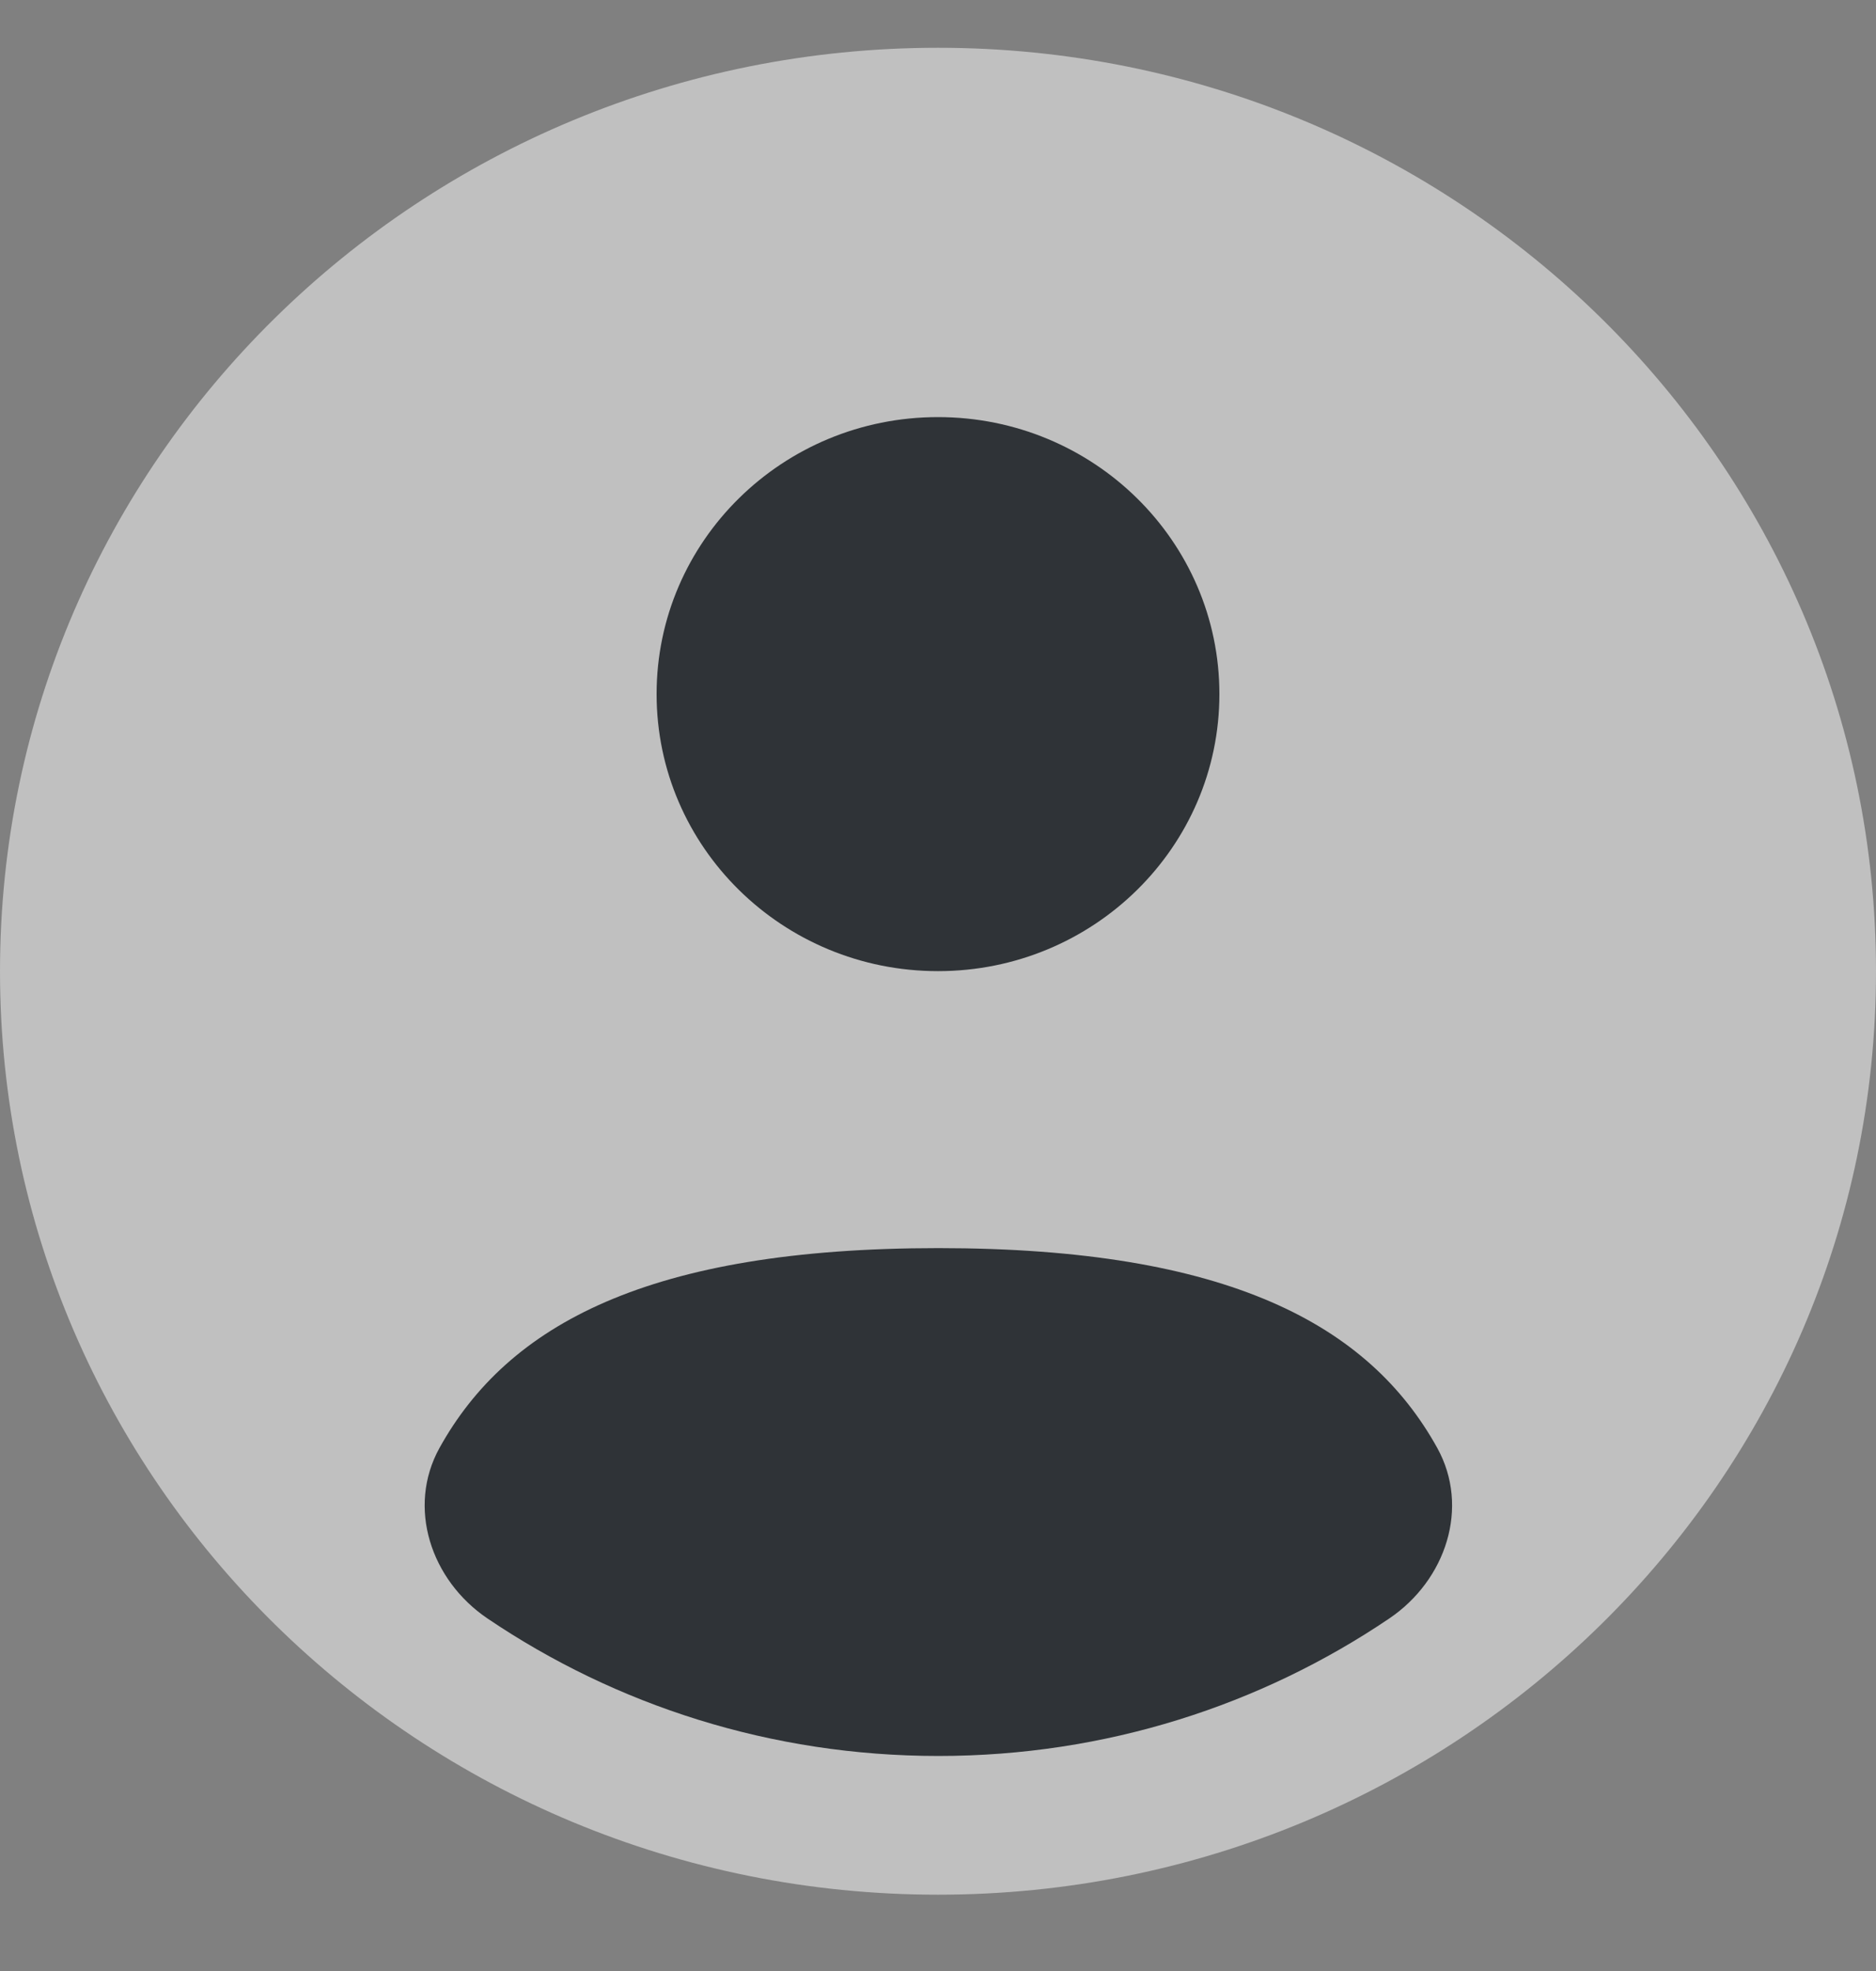
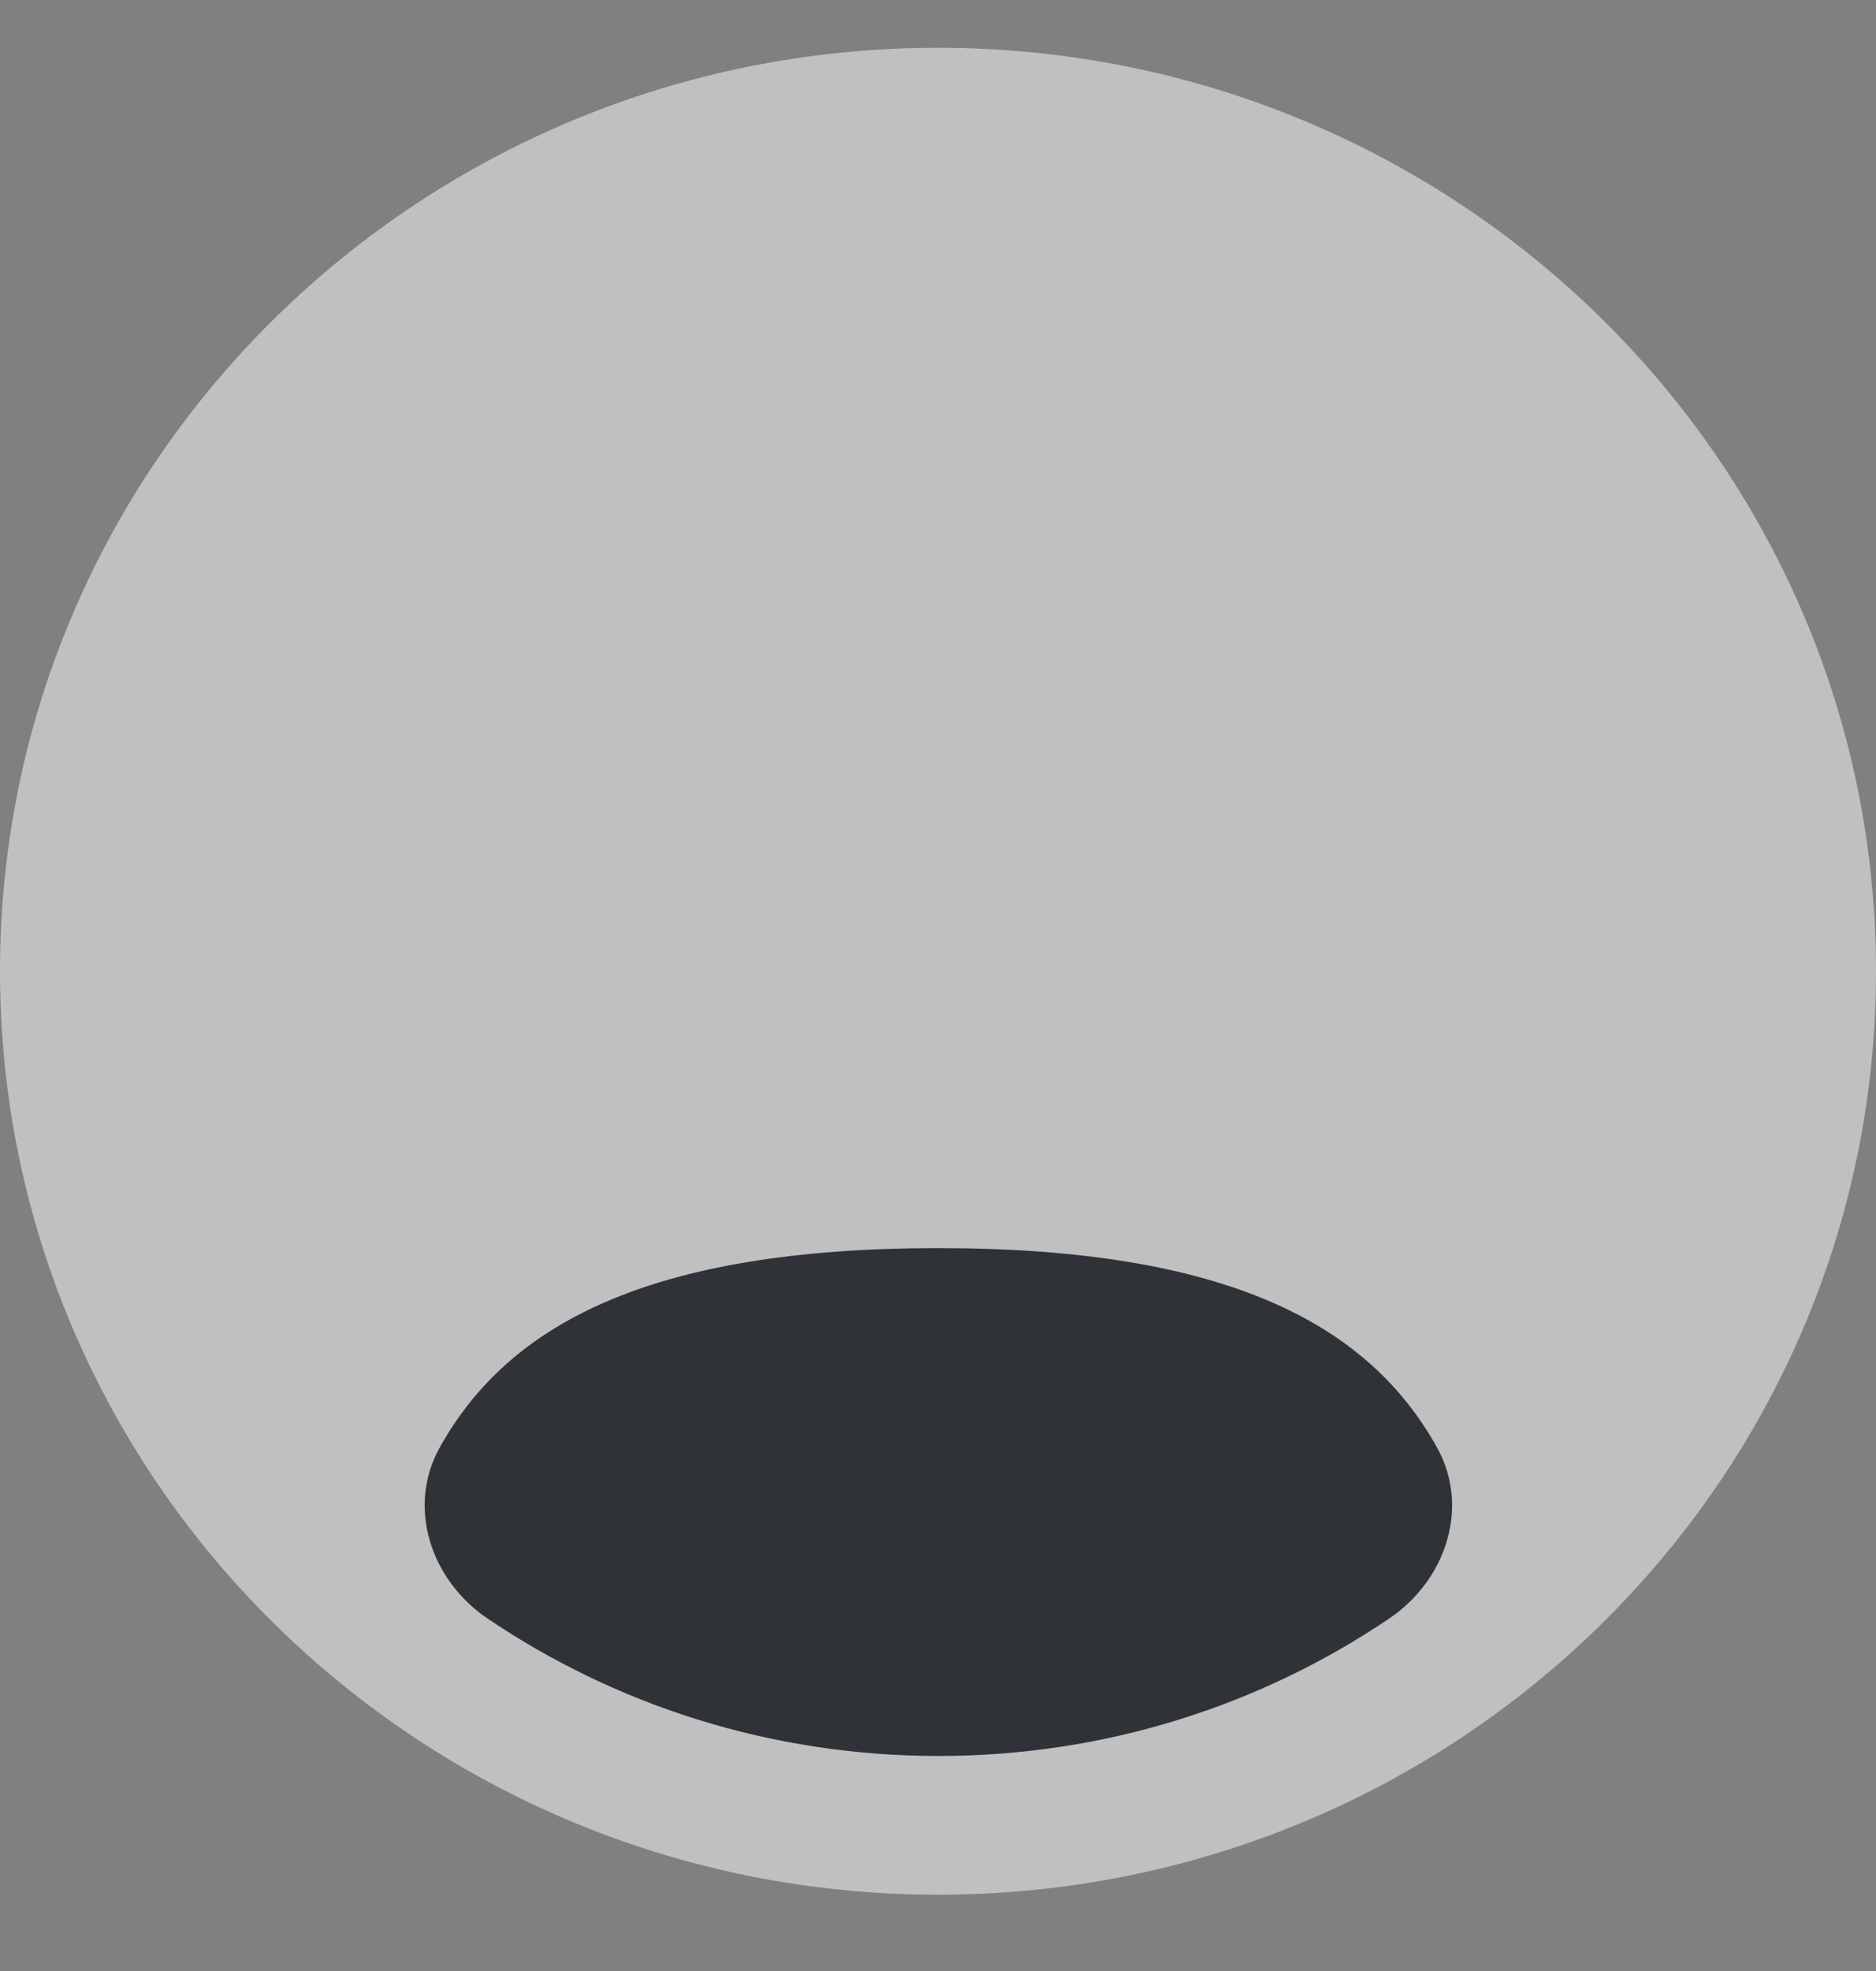
<svg xmlns="http://www.w3.org/2000/svg" width="20" height="21" viewBox="0 0 20 21" fill="none">
  <rect x="0" y="0" width="20" height="21" fill="#808080" stroke="none" />
  <path opacity="0.5" d="M20 10.348C20 15.782 15.523 20.187 10 20.187C4.477 20.187 0 15.782 0 10.348C0 4.914 4.477 0.509 10 0.509C15.523 0.509 20 4.914 20 10.348Z" fill="white" />
  <path d="M14.811 17.244C13.444 18.168 11.788 18.709 10.004 18.709C8.22 18.709 6.564 18.168 5.197 17.244C4.593 16.836 4.335 16.059 4.686 15.426C5.414 14.115 6.914 13.298 10.004 13.298C13.094 13.298 14.594 14.115 15.322 15.426C15.673 16.059 15.415 16.836 14.811 17.244Z" fill="#2F3337" />
-   <path d="M10 10.347C11.657 10.347 13 9.026 13 7.395C13 5.765 11.657 4.444 10 4.444C8.343 4.444 7 5.765 7 7.395C7 9.026 8.343 10.347 10 10.347Z" fill="#2F3337" />
</svg>